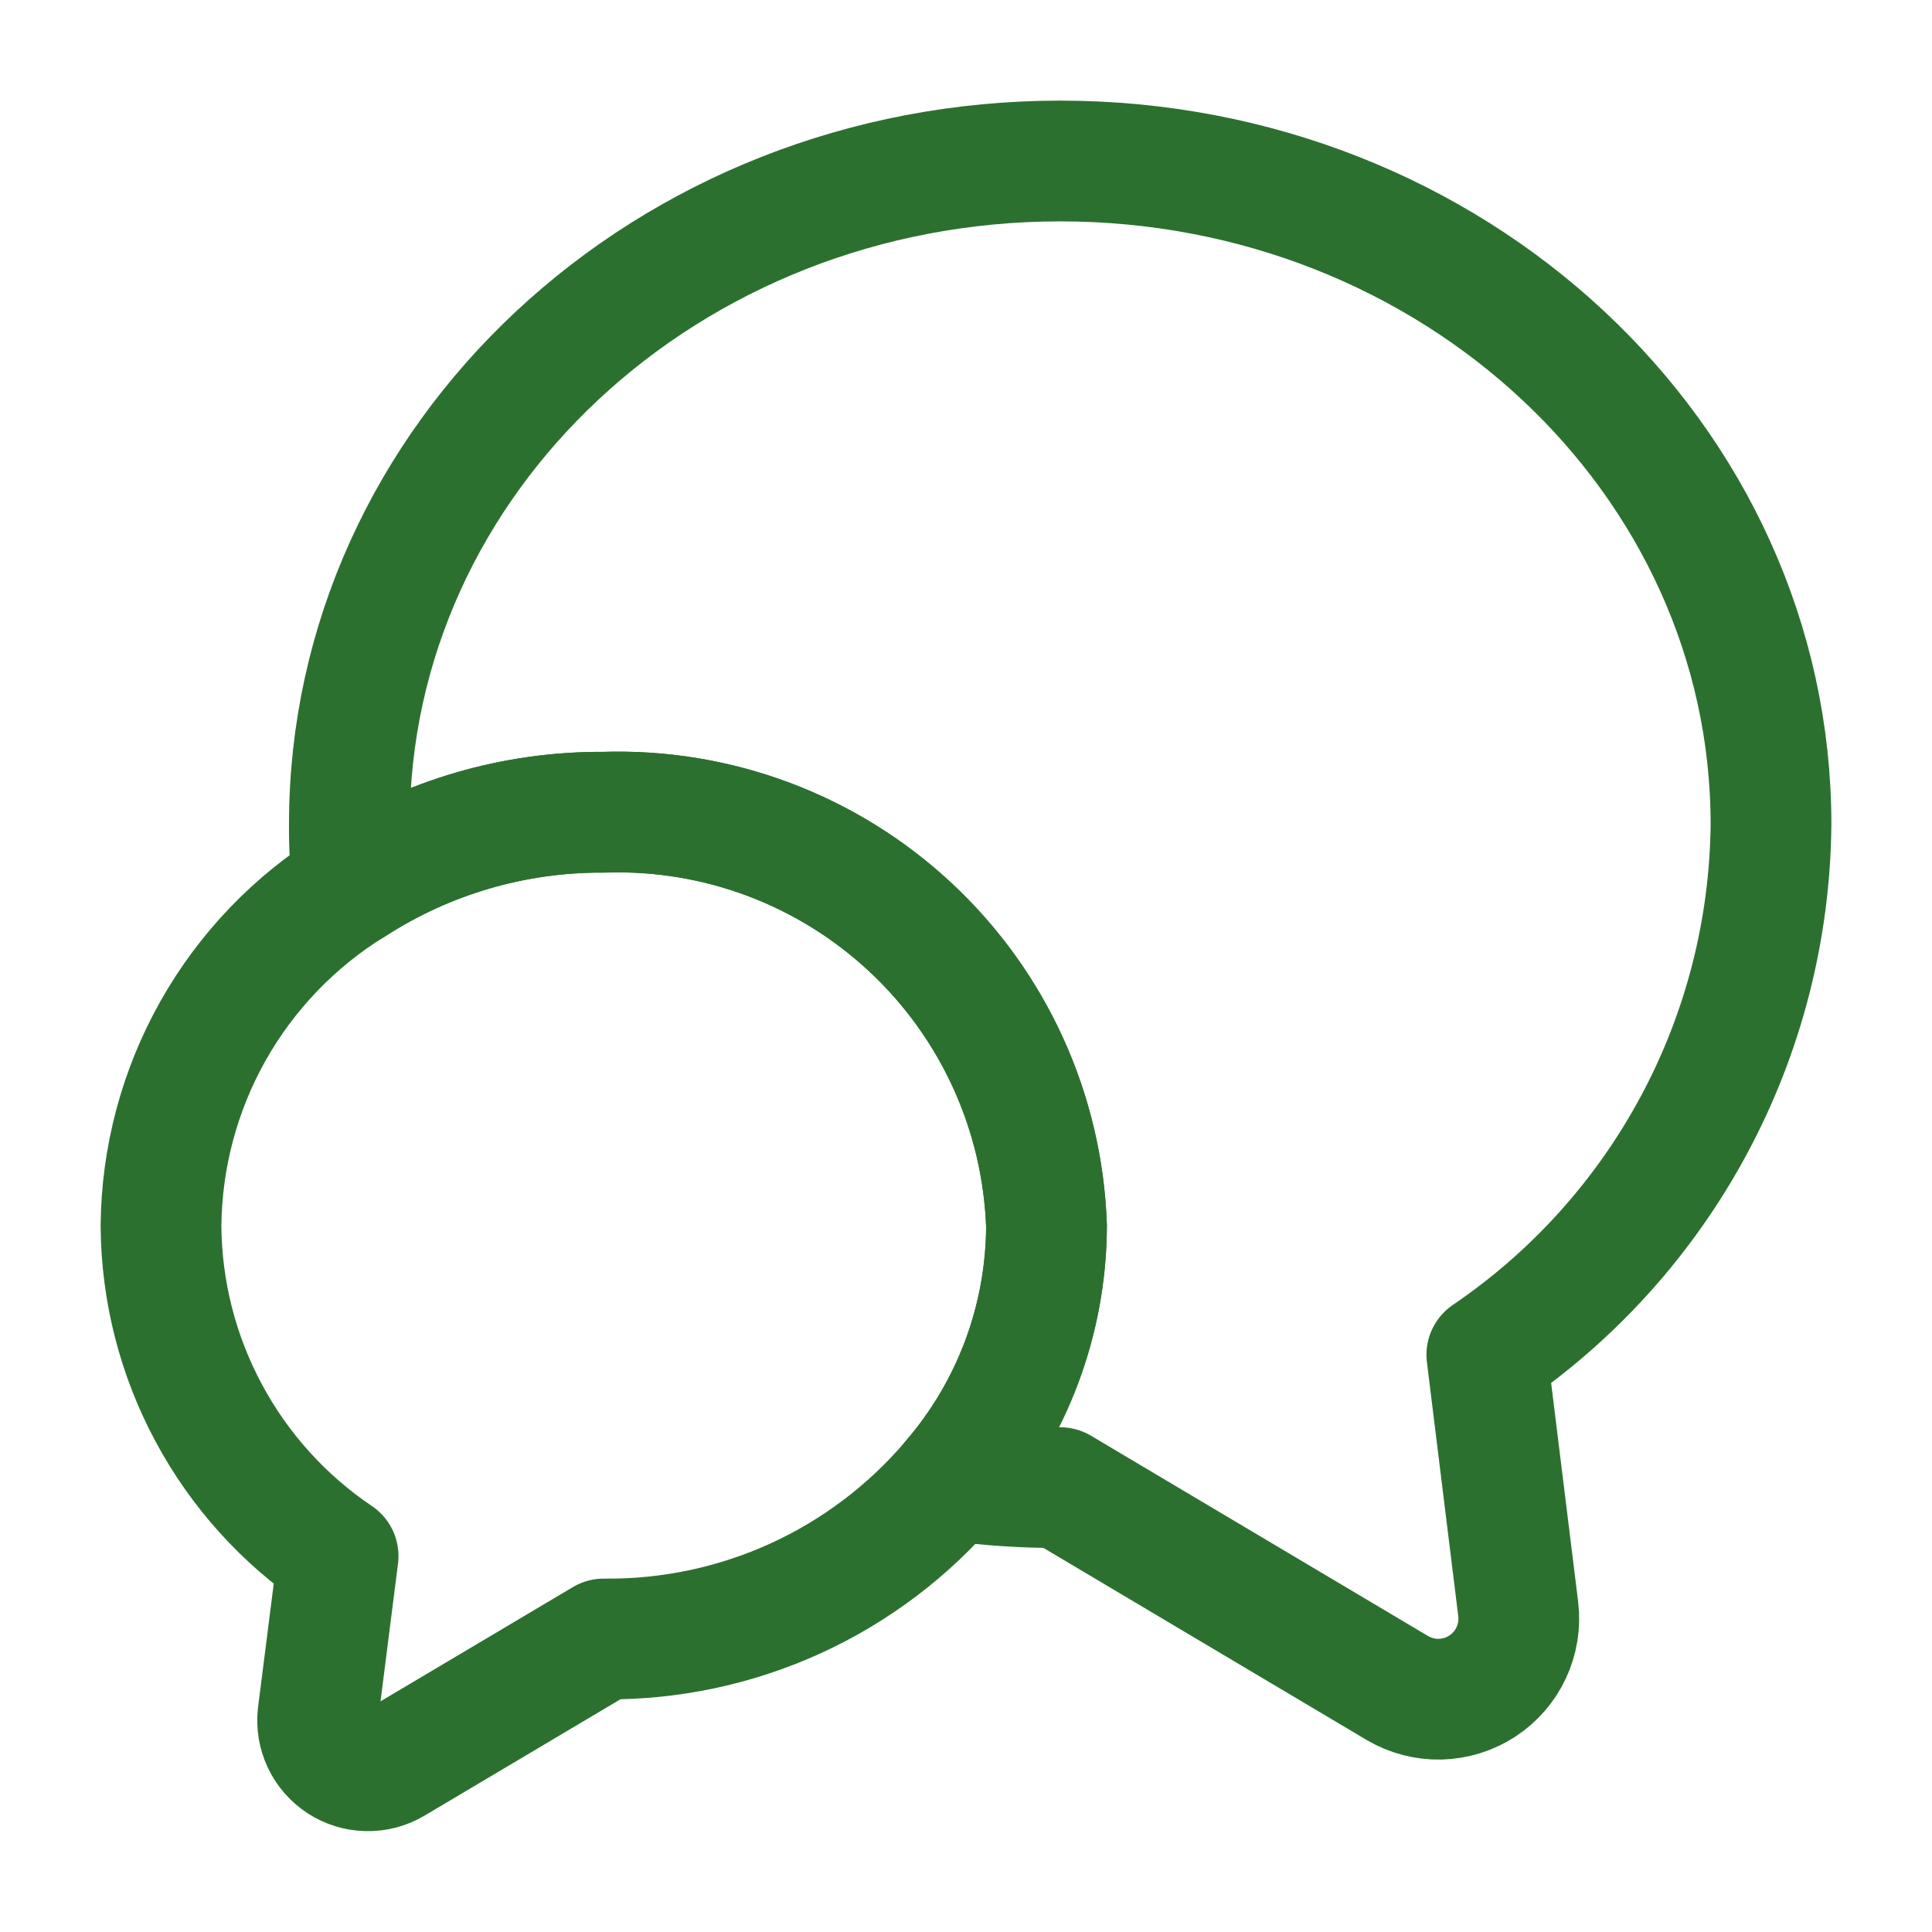
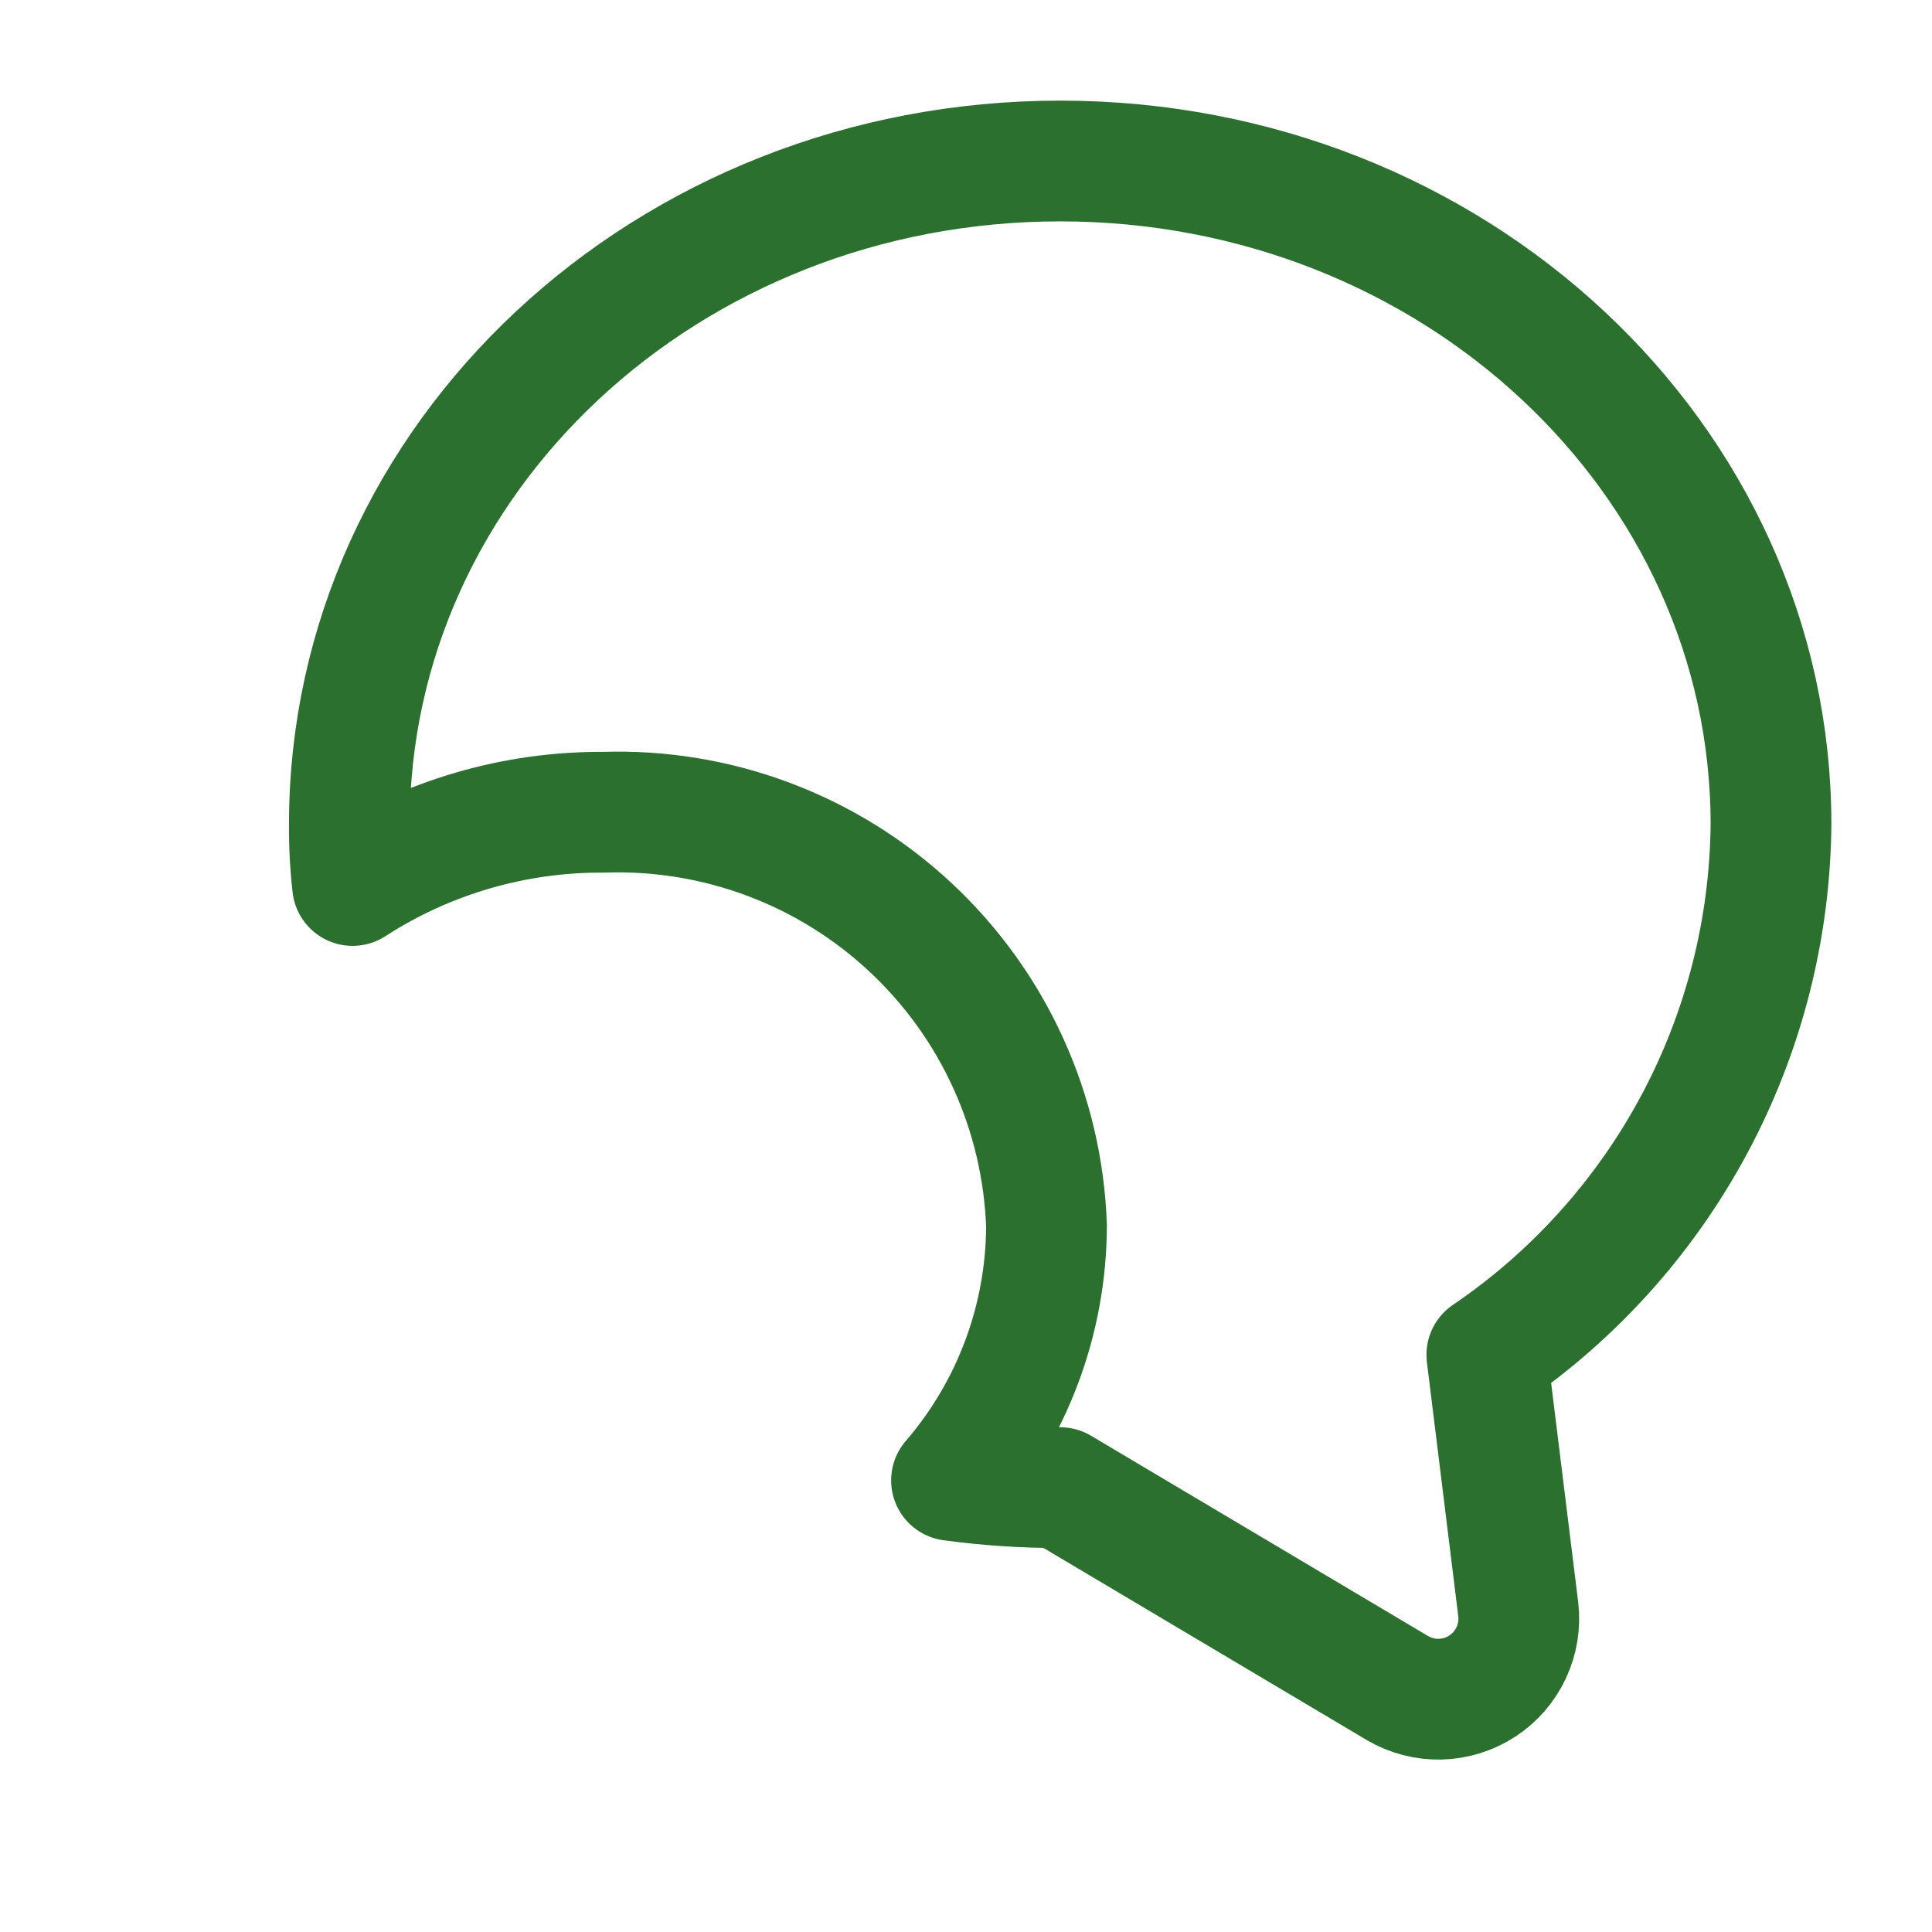
<svg xmlns="http://www.w3.org/2000/svg" width="24" height="24" viewBox="0 0 24 24" fill="none">
  <g clip-path="url(#clip0_6327_26378)">
    <g clip-path="url(#clip1_6327_26378)">
      <path d="M18.47 16.83L18.86 19.99C18.882 20.175 18.852 20.362 18.773 20.531C18.694 20.7 18.57 20.843 18.414 20.945C18.258 21.047 18.077 21.103 17.89 21.108C17.704 21.112 17.521 21.064 17.36 20.97L13.17 18.48C12.719 18.481 12.268 18.451 11.82 18.39C12.578 17.511 12.996 16.39 13 15.23C12.951 13.819 12.345 12.486 11.313 11.522C10.282 10.558 8.911 10.043 7.5 10.09C6.394 10.083 5.309 10.399 4.38 11C4.351 10.748 4.338 10.494 4.34 10.24C4.34 5.69 8.29 2 13.17 2C18.05 2 22 5.69 22 10.24C21.988 11.542 21.661 12.822 21.046 13.969C20.431 15.117 19.547 16.099 18.47 16.83Z" stroke="#2C7030" stroke-width="1.5" stroke-linecap="round" stroke-linejoin="round" />
-       <path d="M13 15.23C12.996 16.39 12.578 17.511 11.82 18.39C11.289 19.015 10.627 19.516 9.88 19.857C9.133 20.197 8.321 20.369 7.5 20.36L4.89 21.91C4.79 21.969 4.675 22 4.558 21.997C4.442 21.995 4.328 21.96 4.231 21.897C4.133 21.833 4.055 21.744 4.005 21.638C3.956 21.533 3.936 21.416 3.95 21.3L4.2 19.33C3.528 18.877 2.976 18.267 2.593 17.552C2.209 16.838 2.006 16.041 2 15.23C2.007 14.381 2.229 13.548 2.645 12.808C3.061 12.069 3.658 11.446 4.38 11C5.309 10.399 6.394 10.083 7.5 10.09C8.911 10.043 10.282 10.558 11.313 11.522C12.345 12.486 12.951 13.819 13 15.23V15.23Z" stroke="#2C7030" stroke-width="1.5" stroke-linecap="round" stroke-linejoin="round" />
    </g>
  </g>
  <defs>
    <clipPath id="clip0_6327_26378">
      <rect width="24" height="24" fill="white" />
    </clipPath>
    <clipPath id="clip1_6327_26378">
      <rect width="24" height="24" fill="white" />
    </clipPath>
  </defs>
</svg>